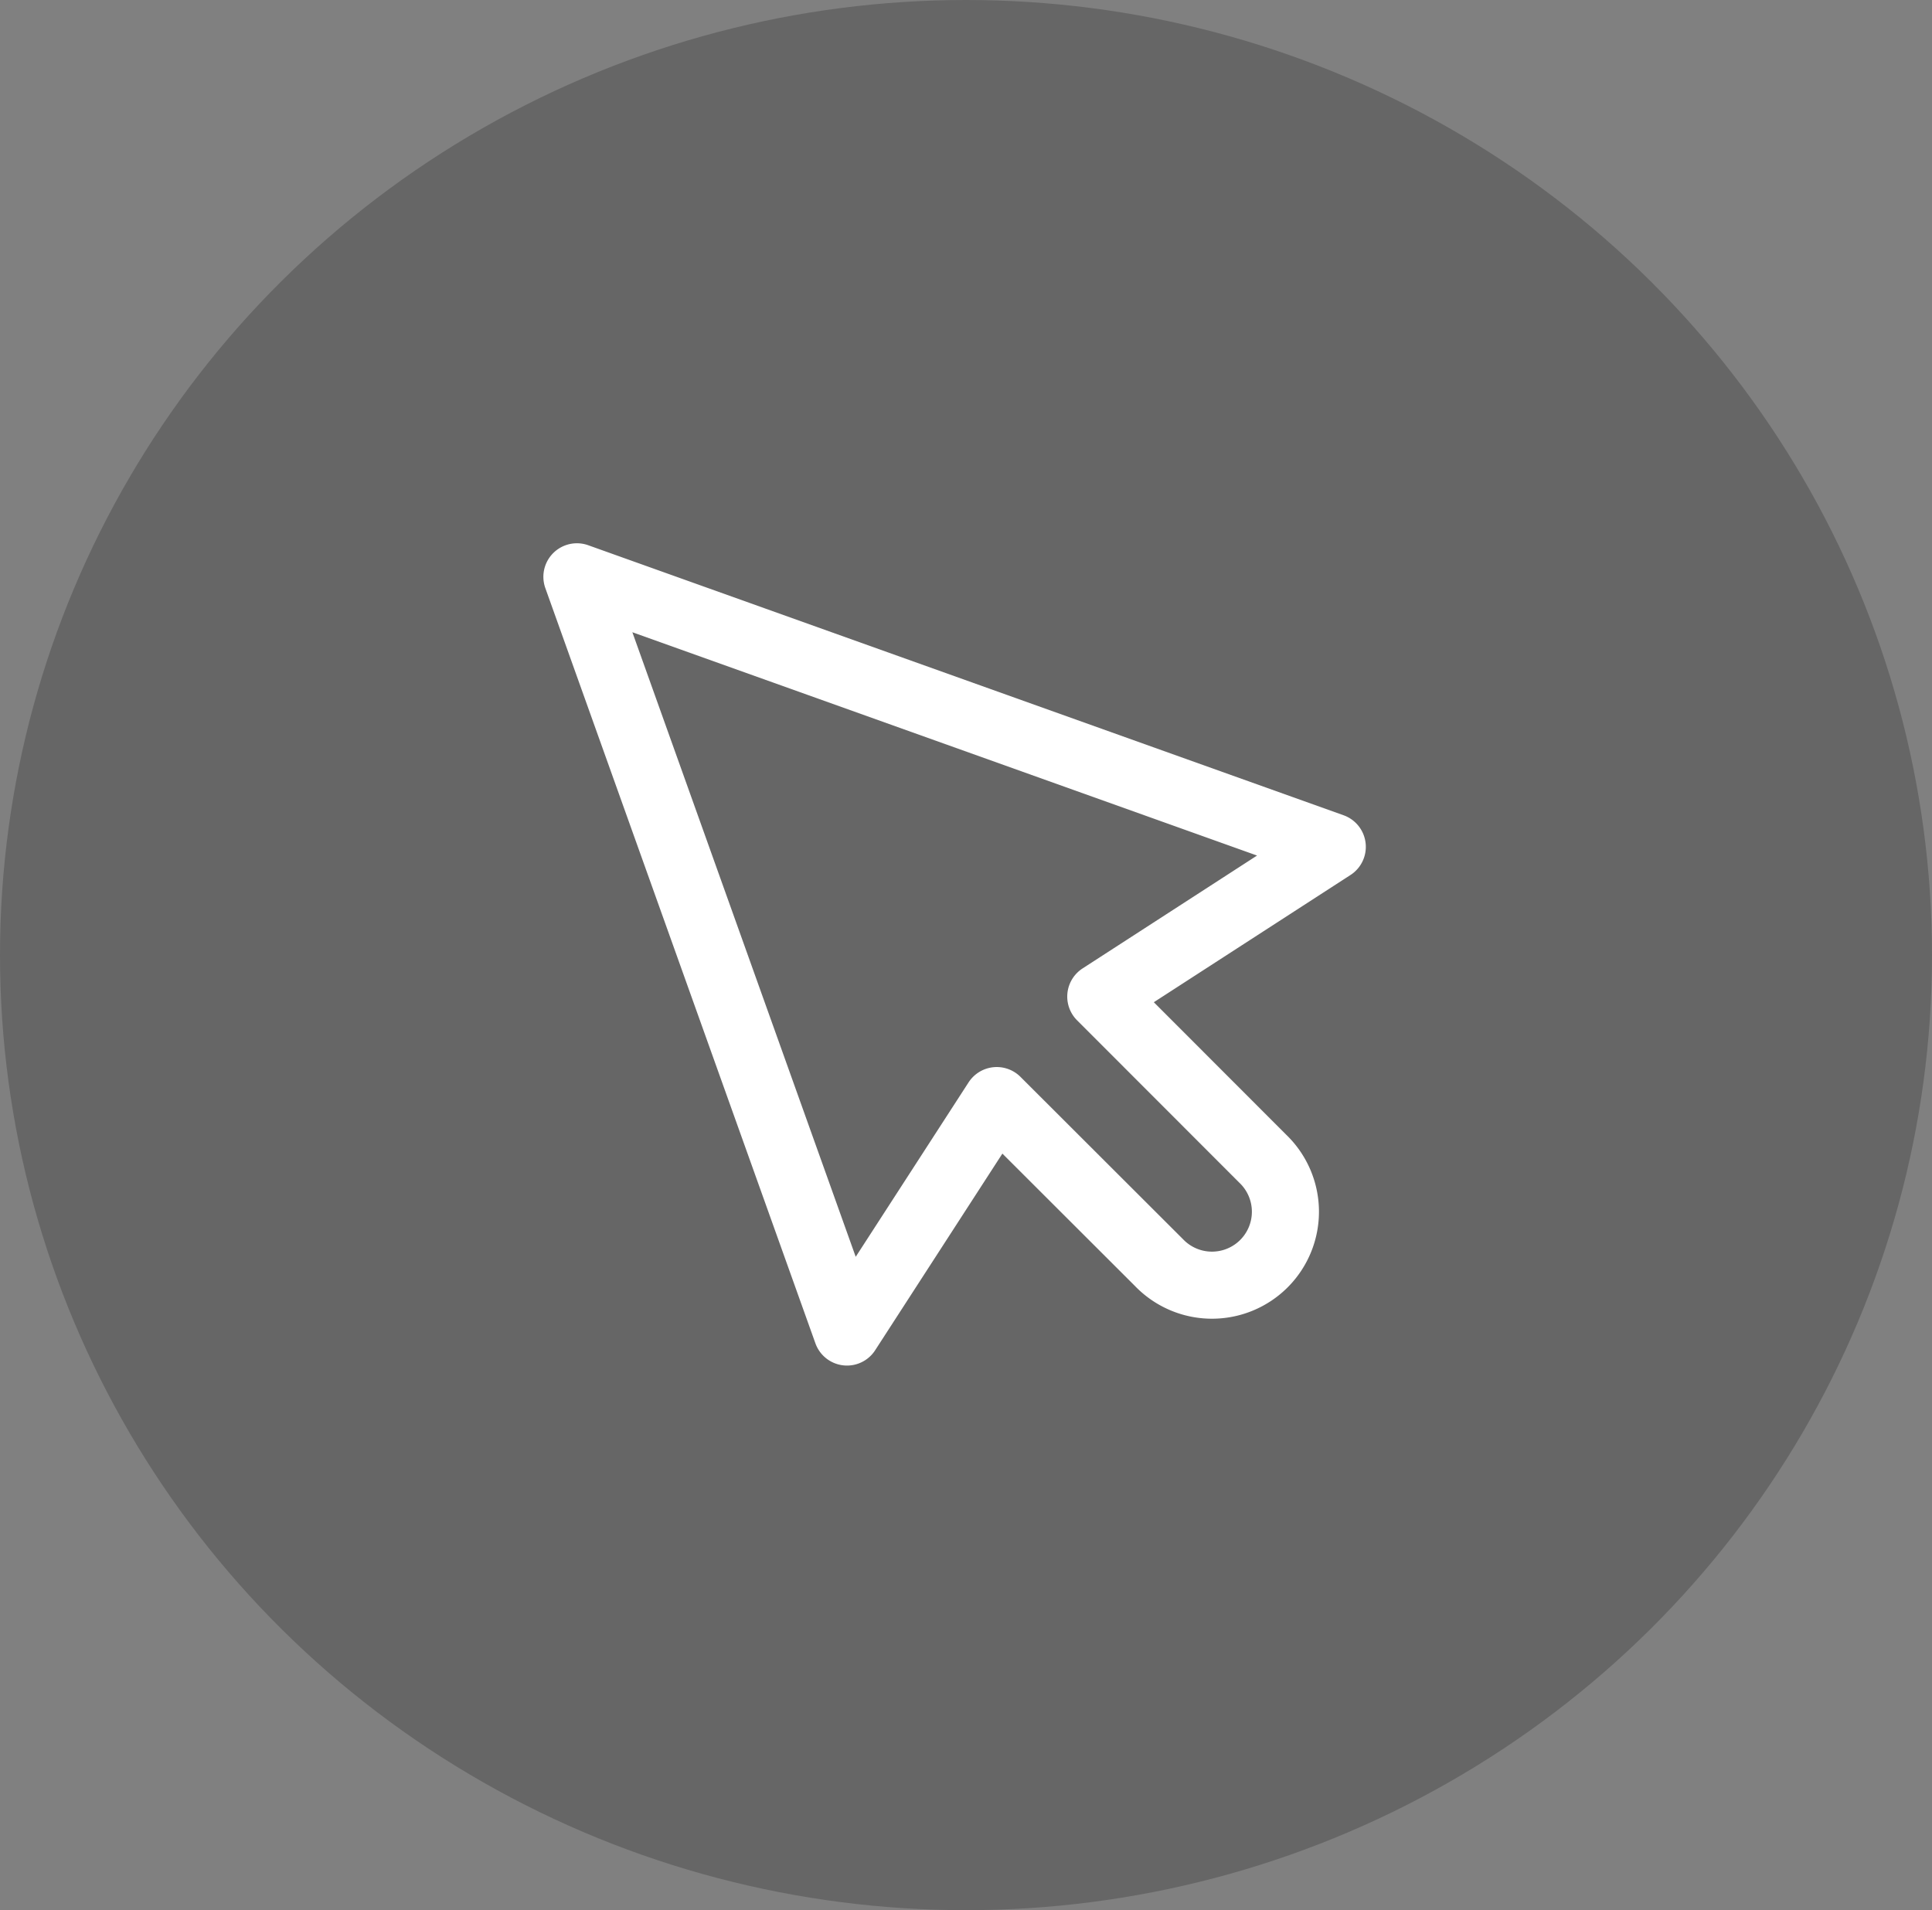
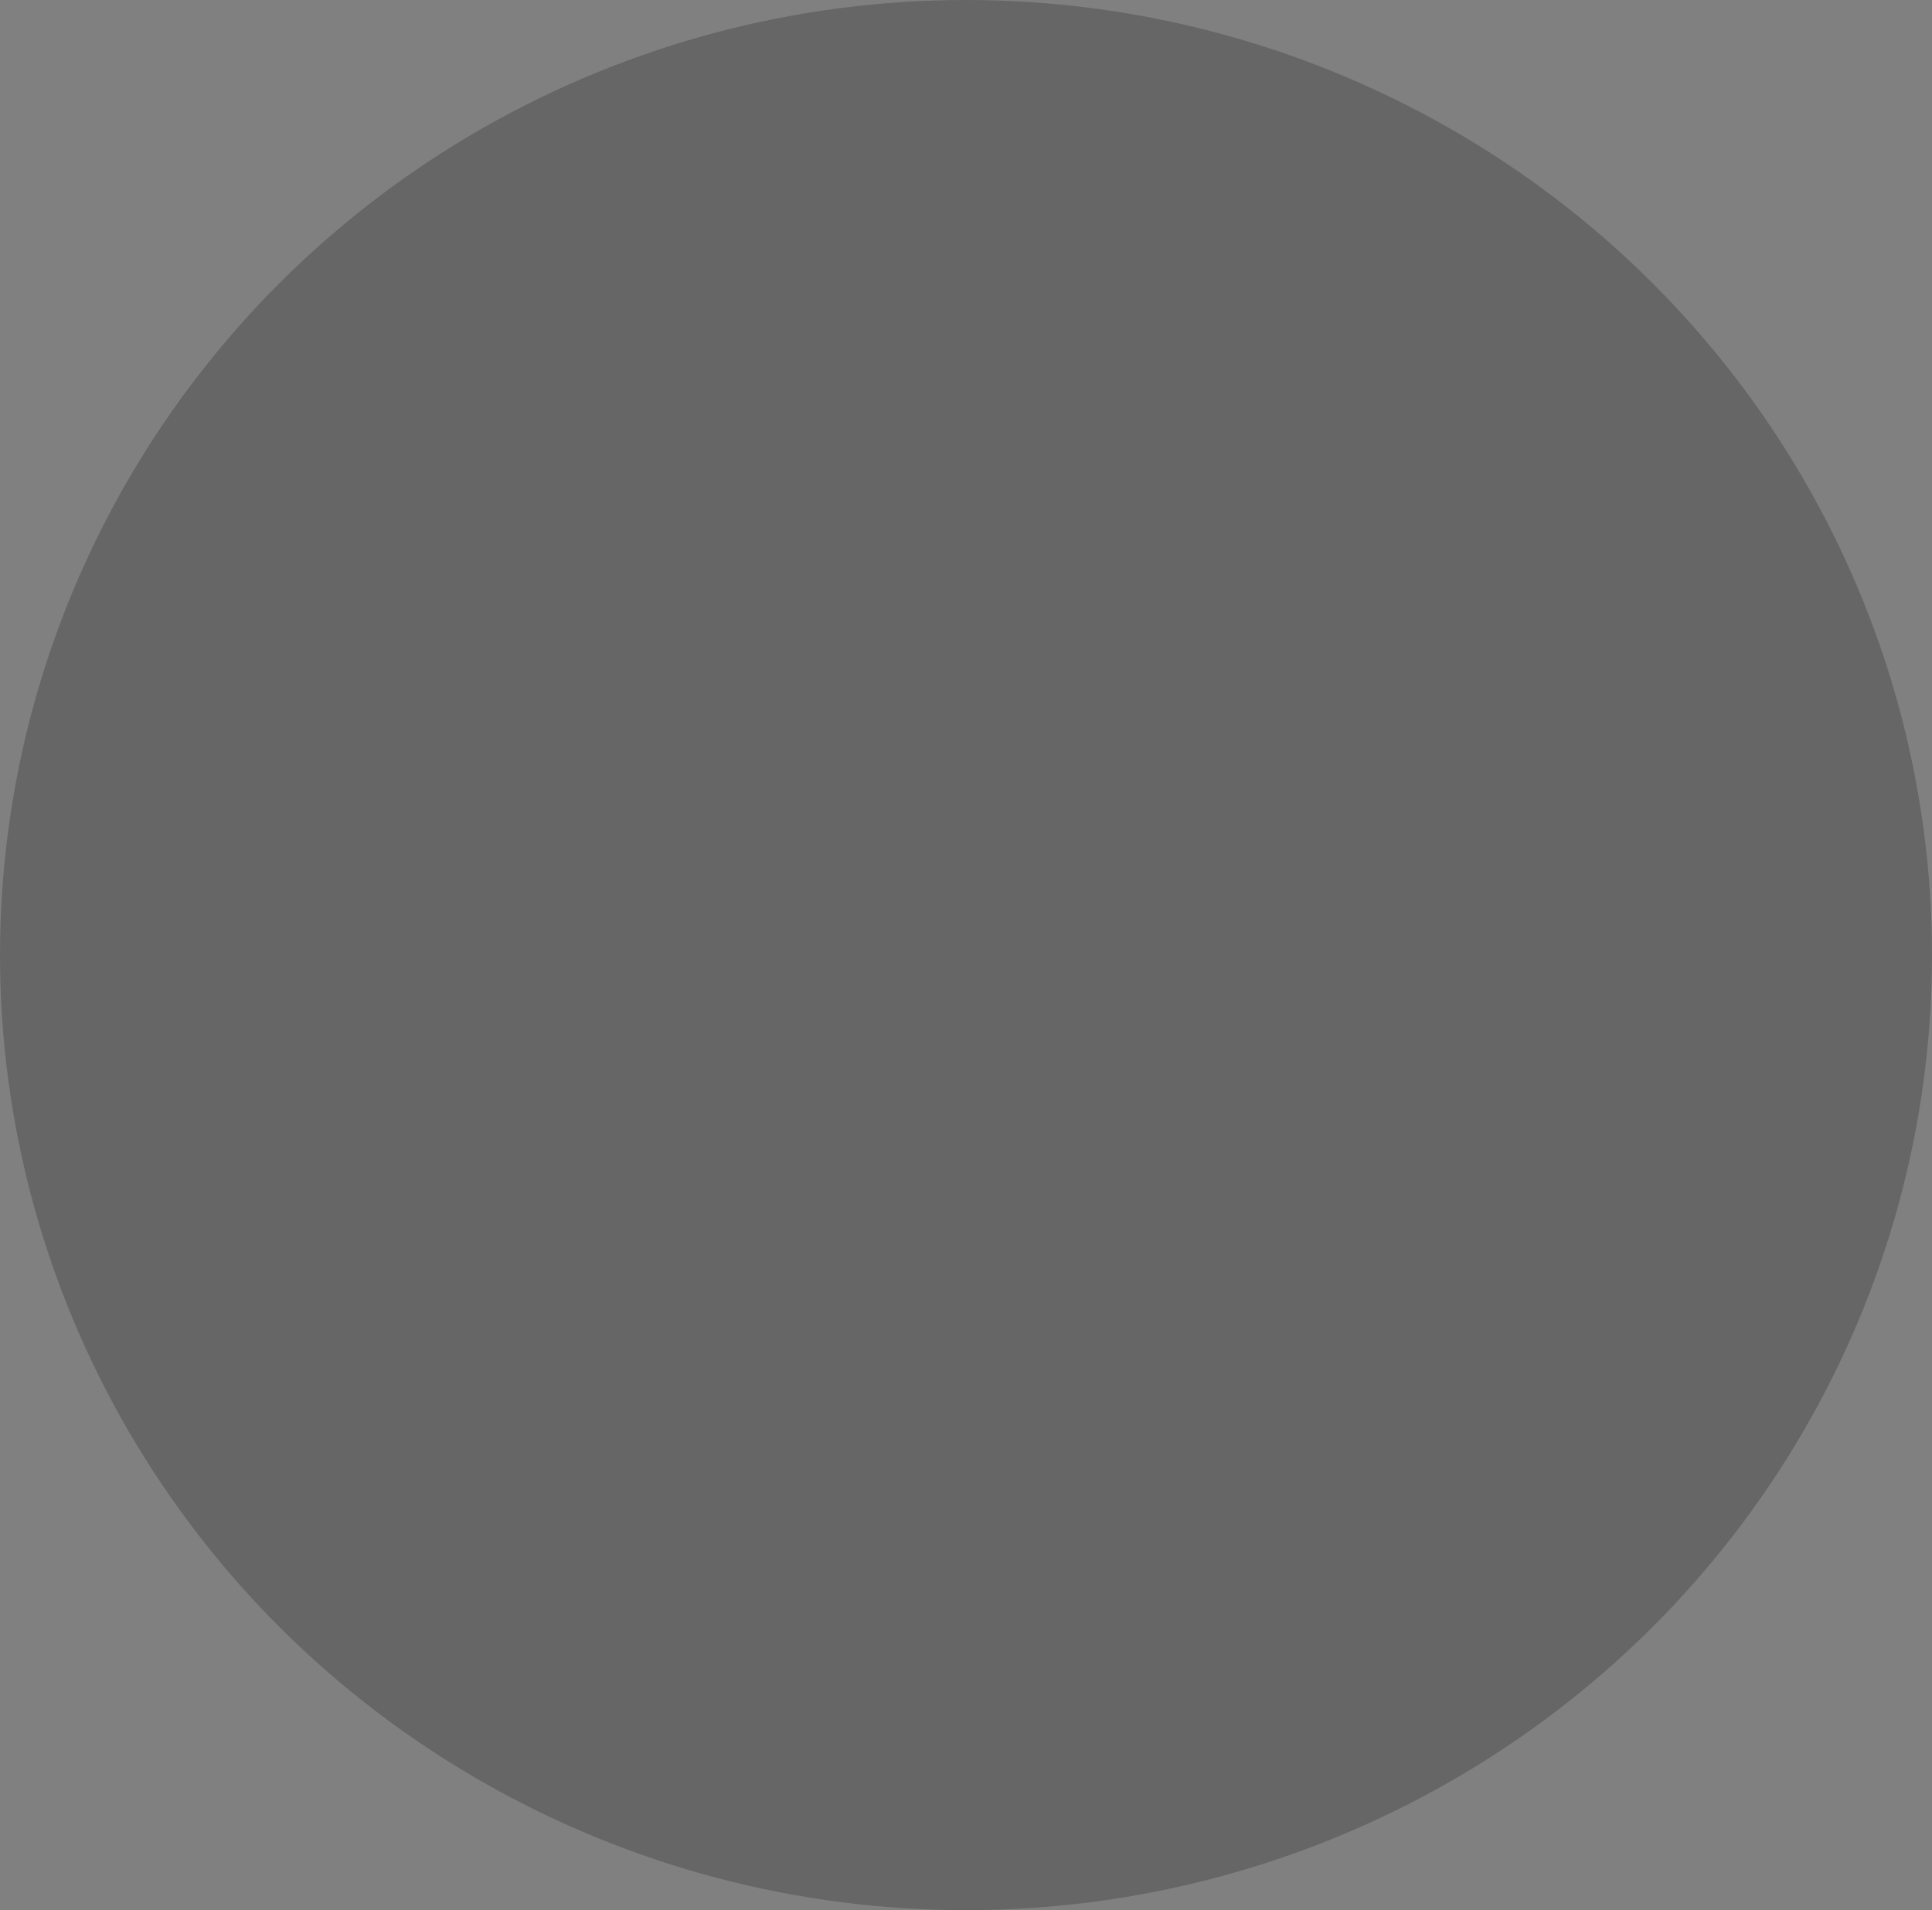
<svg xmlns="http://www.w3.org/2000/svg" width="72" height="71.2" viewBox="0 0 72 71.2">
  <rect x="0" y="0" width="72" height="71.2" fill="#808080" stroke="none" />
  <defs>
    <style>.a{opacity:0.2;}.b{fill:none;stroke:#fff;stroke-linecap:square;stroke-linejoin:round;stroke-width:2.5px;}</style>
  </defs>
  <g transform="translate(-1405 -2370)">
    <ellipse class="a" cx="36" cy="35.6" rx="36" ry="35.6" transform="translate(1405 2370)" />
-     <path class="b" d="M30.158,26.282,38.785,20.7,10.635,10.635,20.7,38.785l5.581-8.627L32.33,36.2A2.737,2.737,0,1,0,36.2,32.33Z" transform="translate(1415.865 2380.865)" />
  </g>
</svg>